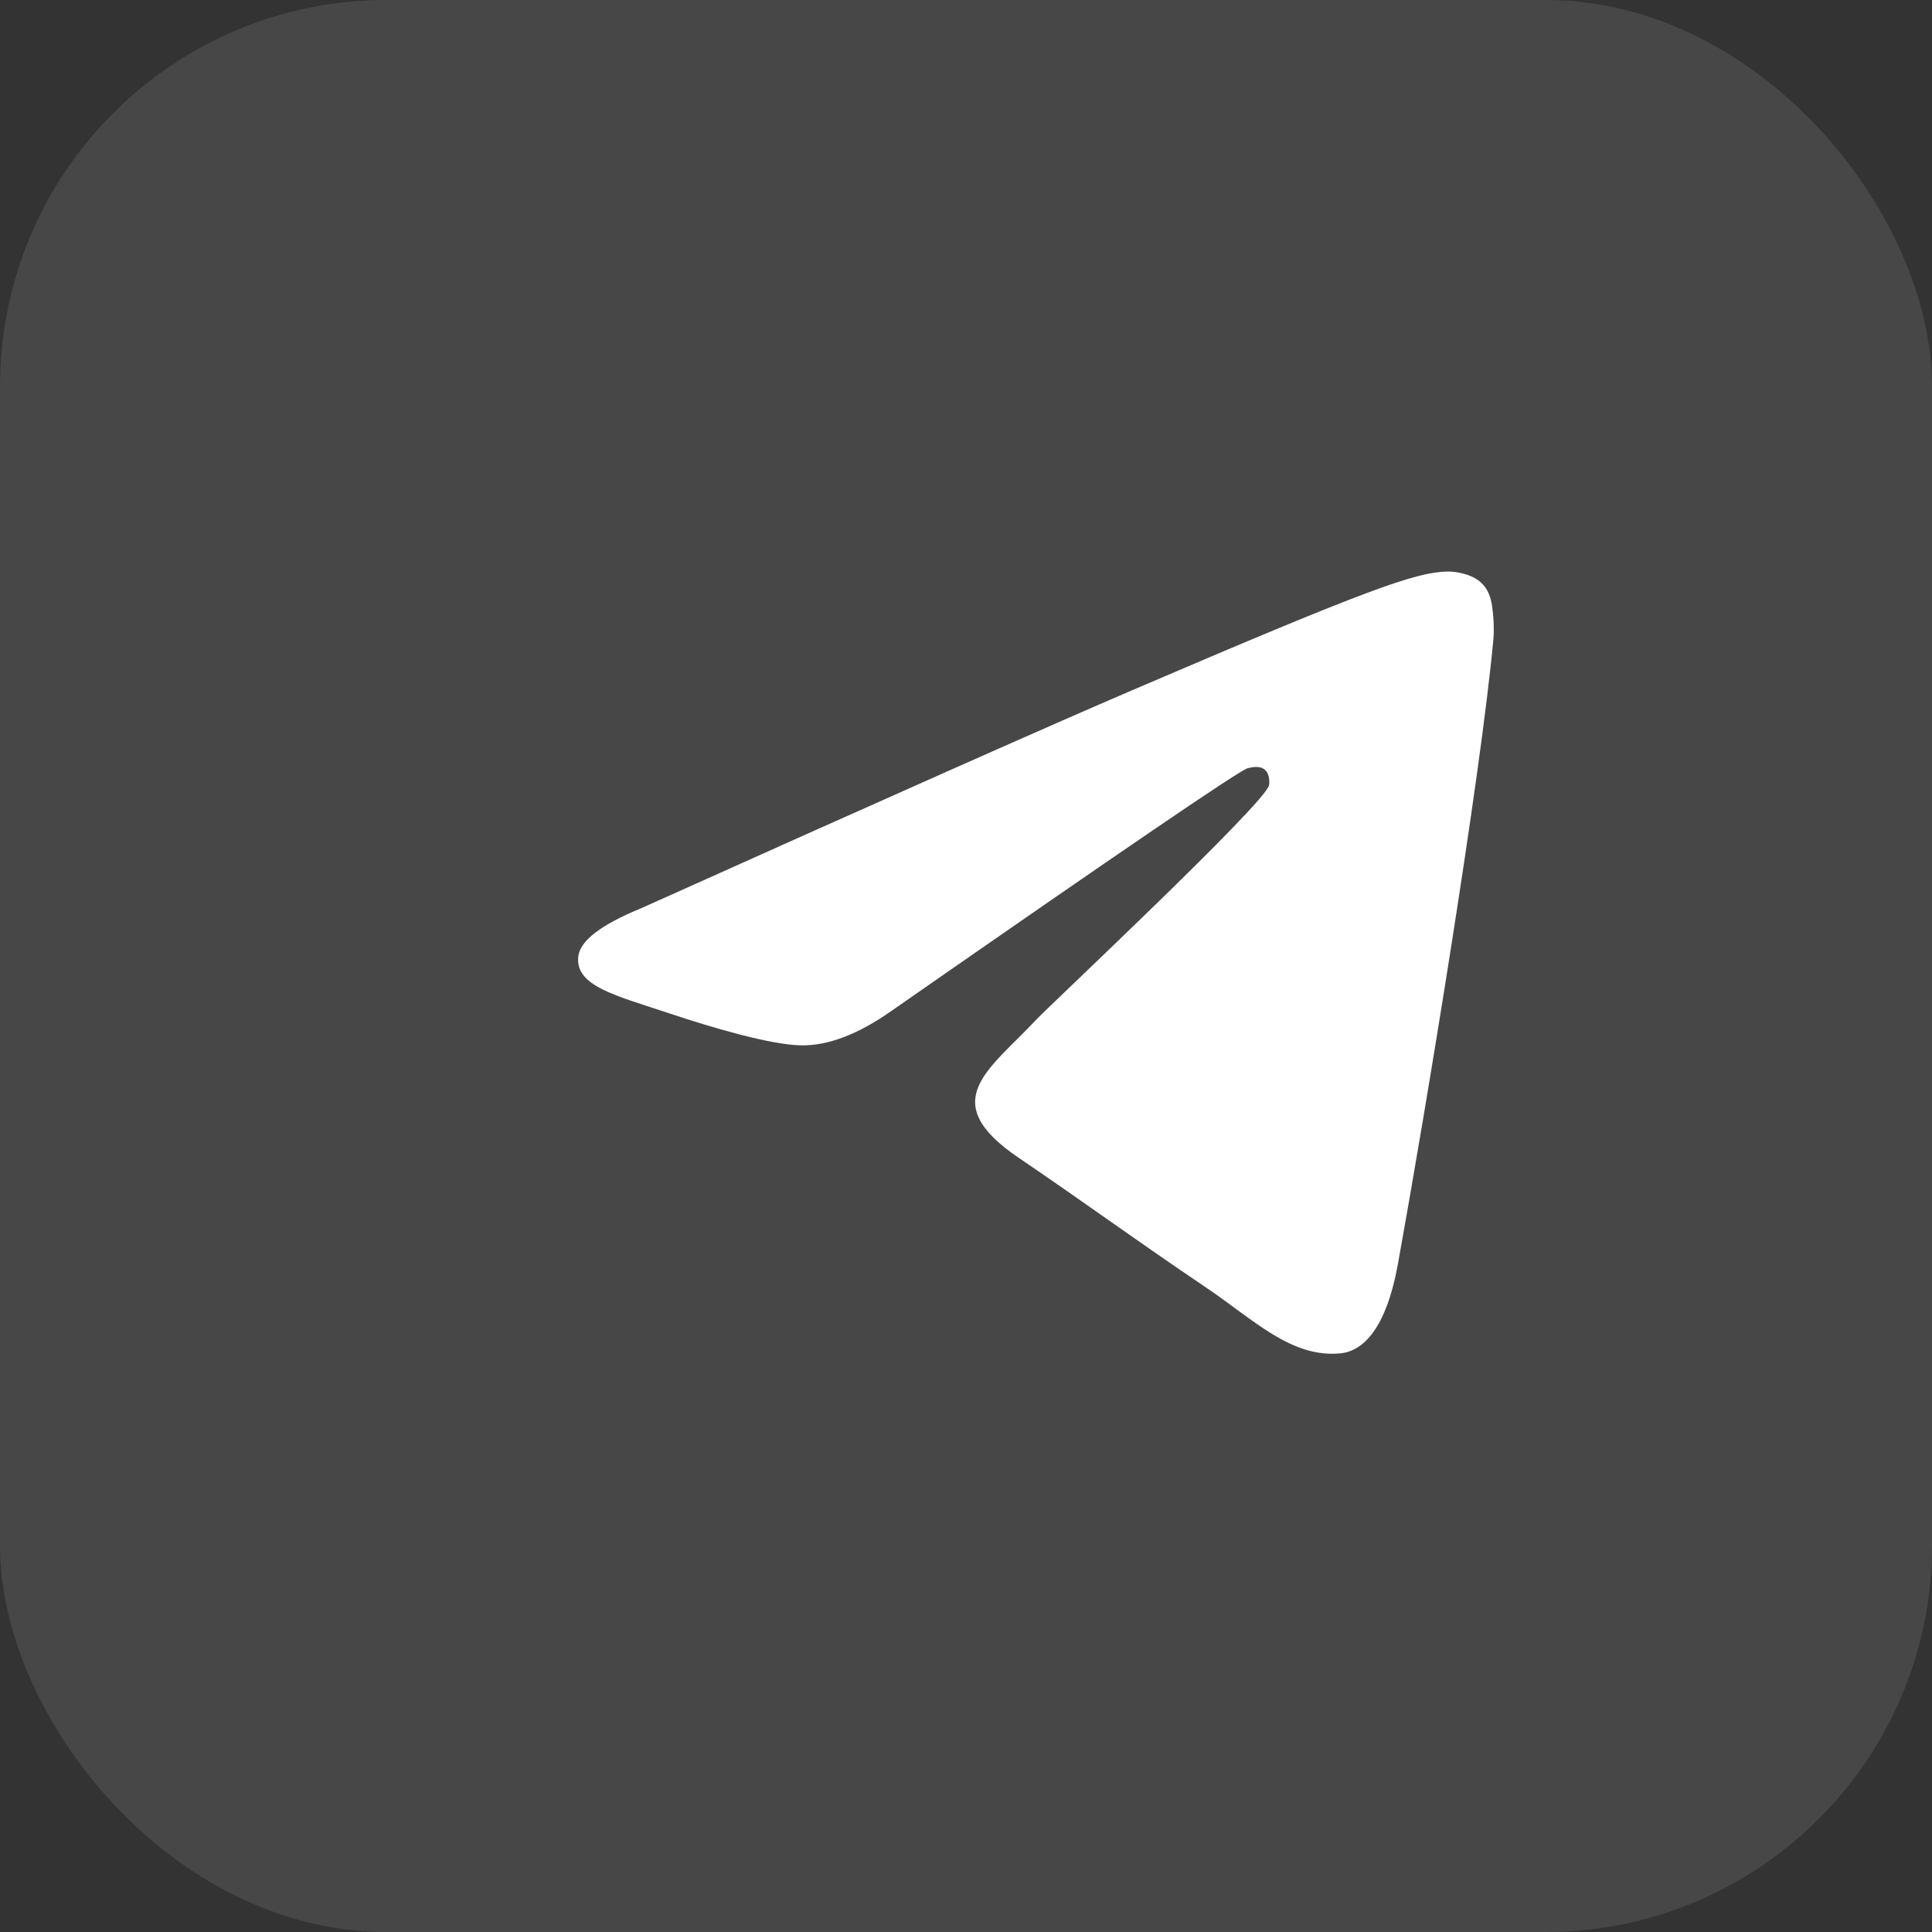
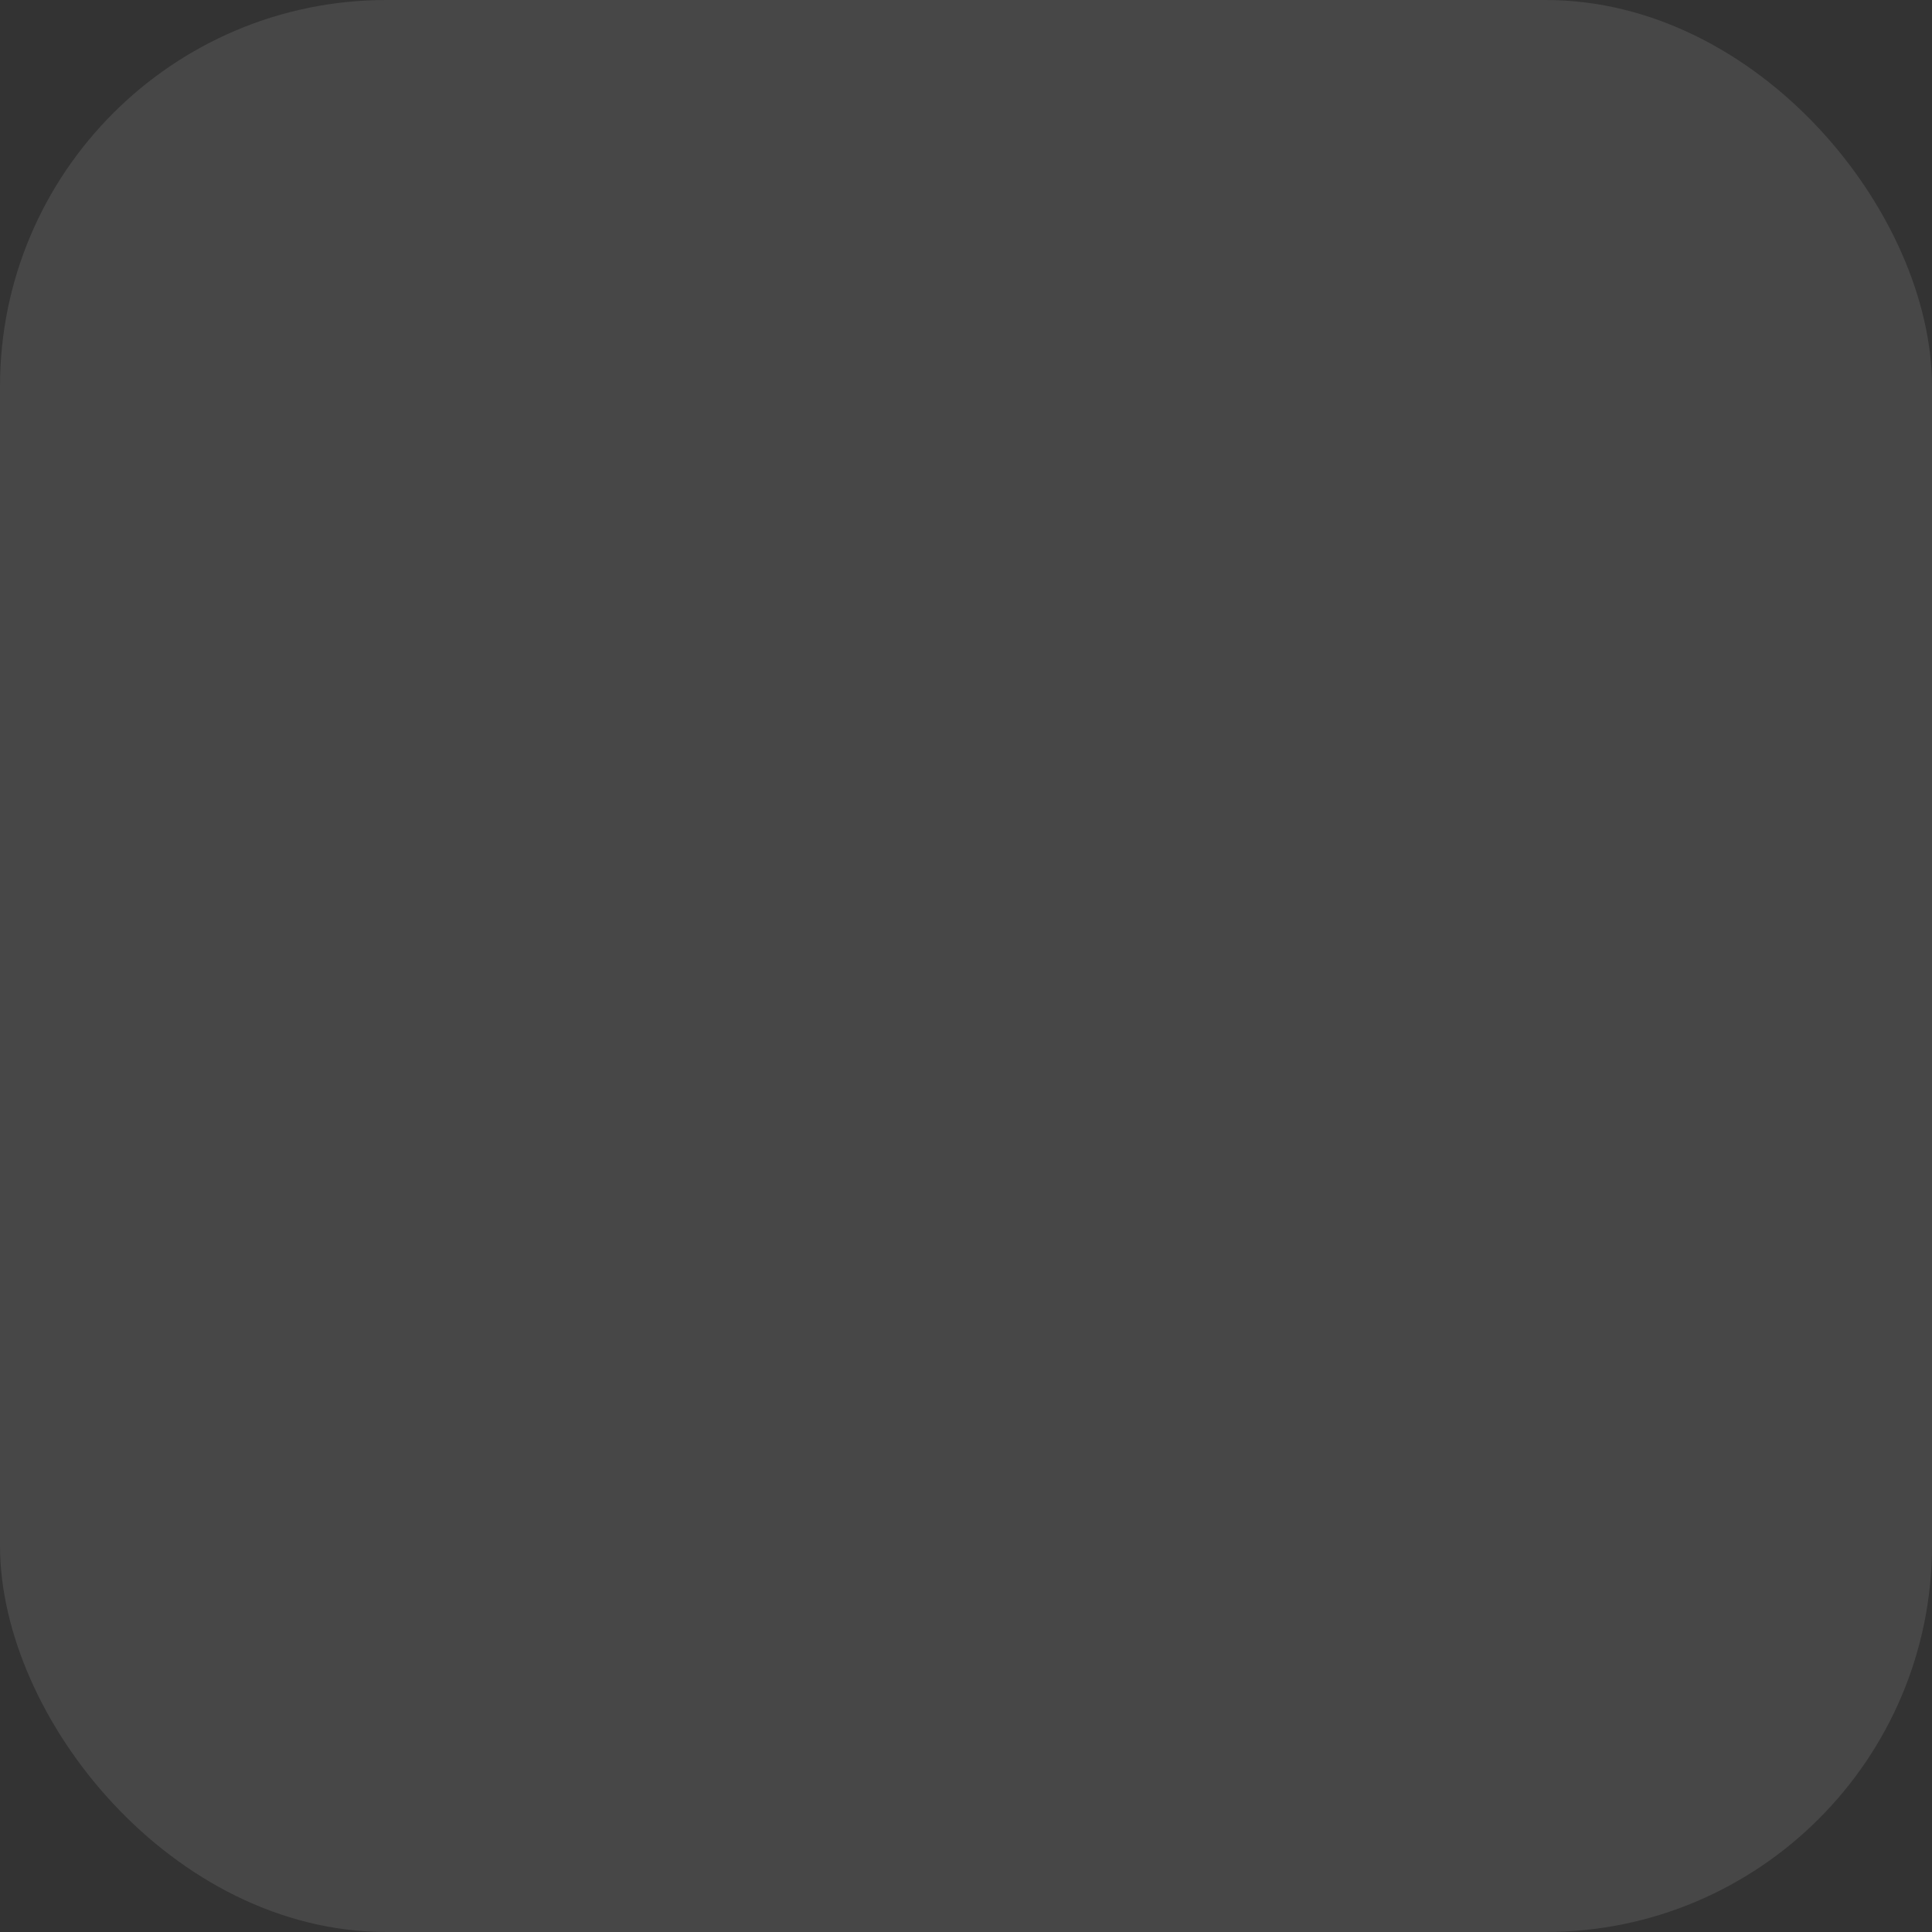
<svg xmlns="http://www.w3.org/2000/svg" width="30" height="30" viewBox="0 0 30 30" fill="none">
  <rect x="0" y="0" width="30" height="30" fill="#333333" stroke="none" />
  <rect opacity="0.1" width="30" height="30" rx="6" fill="white" />
-   <path fill-rule="evenodd" clip-rule="evenodd" d="M9.954 14.104C13.771 12.39 16.316 11.26 17.59 10.714C21.226 9.155 21.981 8.884 22.474 8.875C22.582 8.873 22.824 8.901 22.981 9.032C23.113 9.143 23.15 9.292 23.167 9.397C23.185 9.503 23.206 9.742 23.189 9.929C22.992 12.063 22.139 17.241 21.706 19.631C21.522 20.643 21.161 20.982 20.811 21.015C20.051 21.087 19.473 20.497 18.737 19.999C17.584 19.221 16.933 18.736 15.815 17.976C14.522 17.098 15.36 16.616 16.097 15.827C16.29 15.621 19.64 12.48 19.705 12.195C19.713 12.159 19.72 12.026 19.644 11.956C19.567 11.886 19.454 11.91 19.373 11.929C19.257 11.956 17.416 13.21 13.85 15.692C13.327 16.061 12.854 16.242 12.43 16.232C11.963 16.222 11.063 15.96 10.395 15.736C9.575 15.461 8.923 15.316 8.98 14.849C9.01 14.606 9.334 14.358 9.954 14.104Z" fill="white" />
</svg>